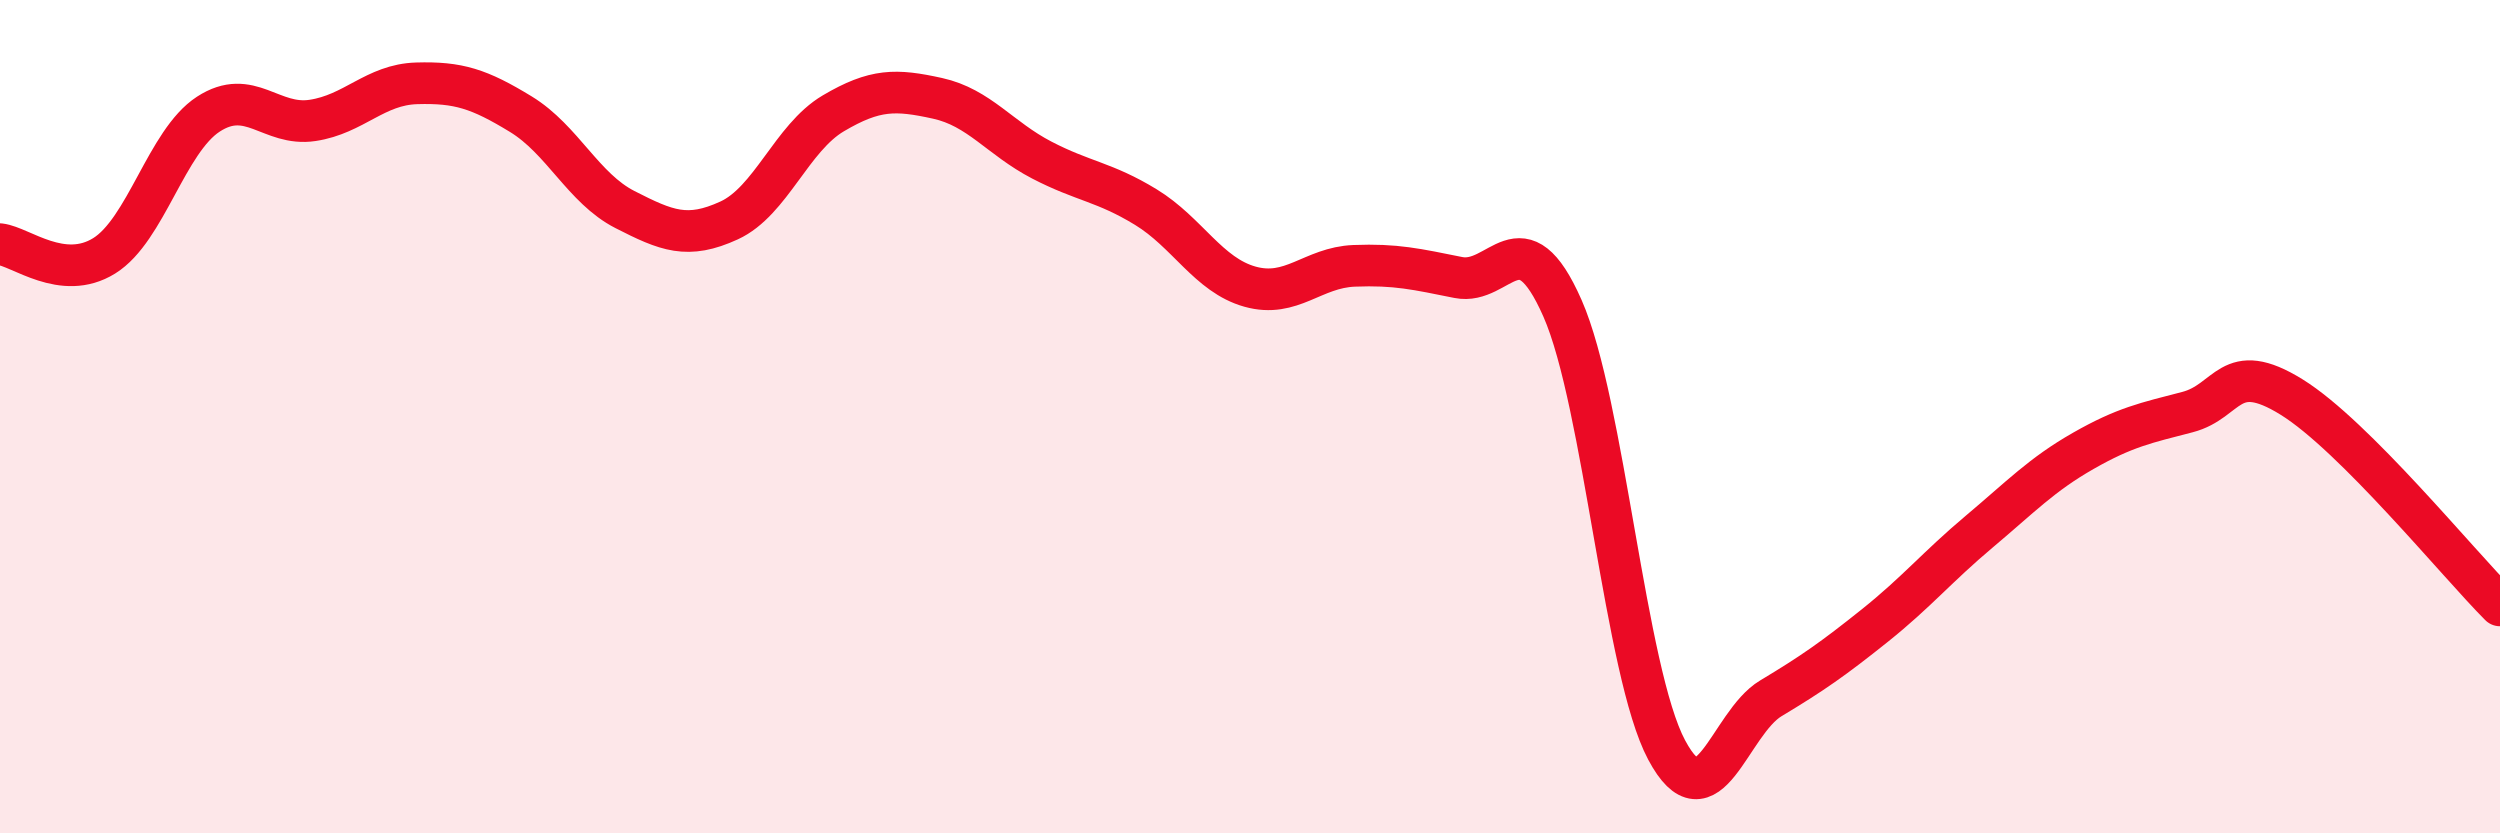
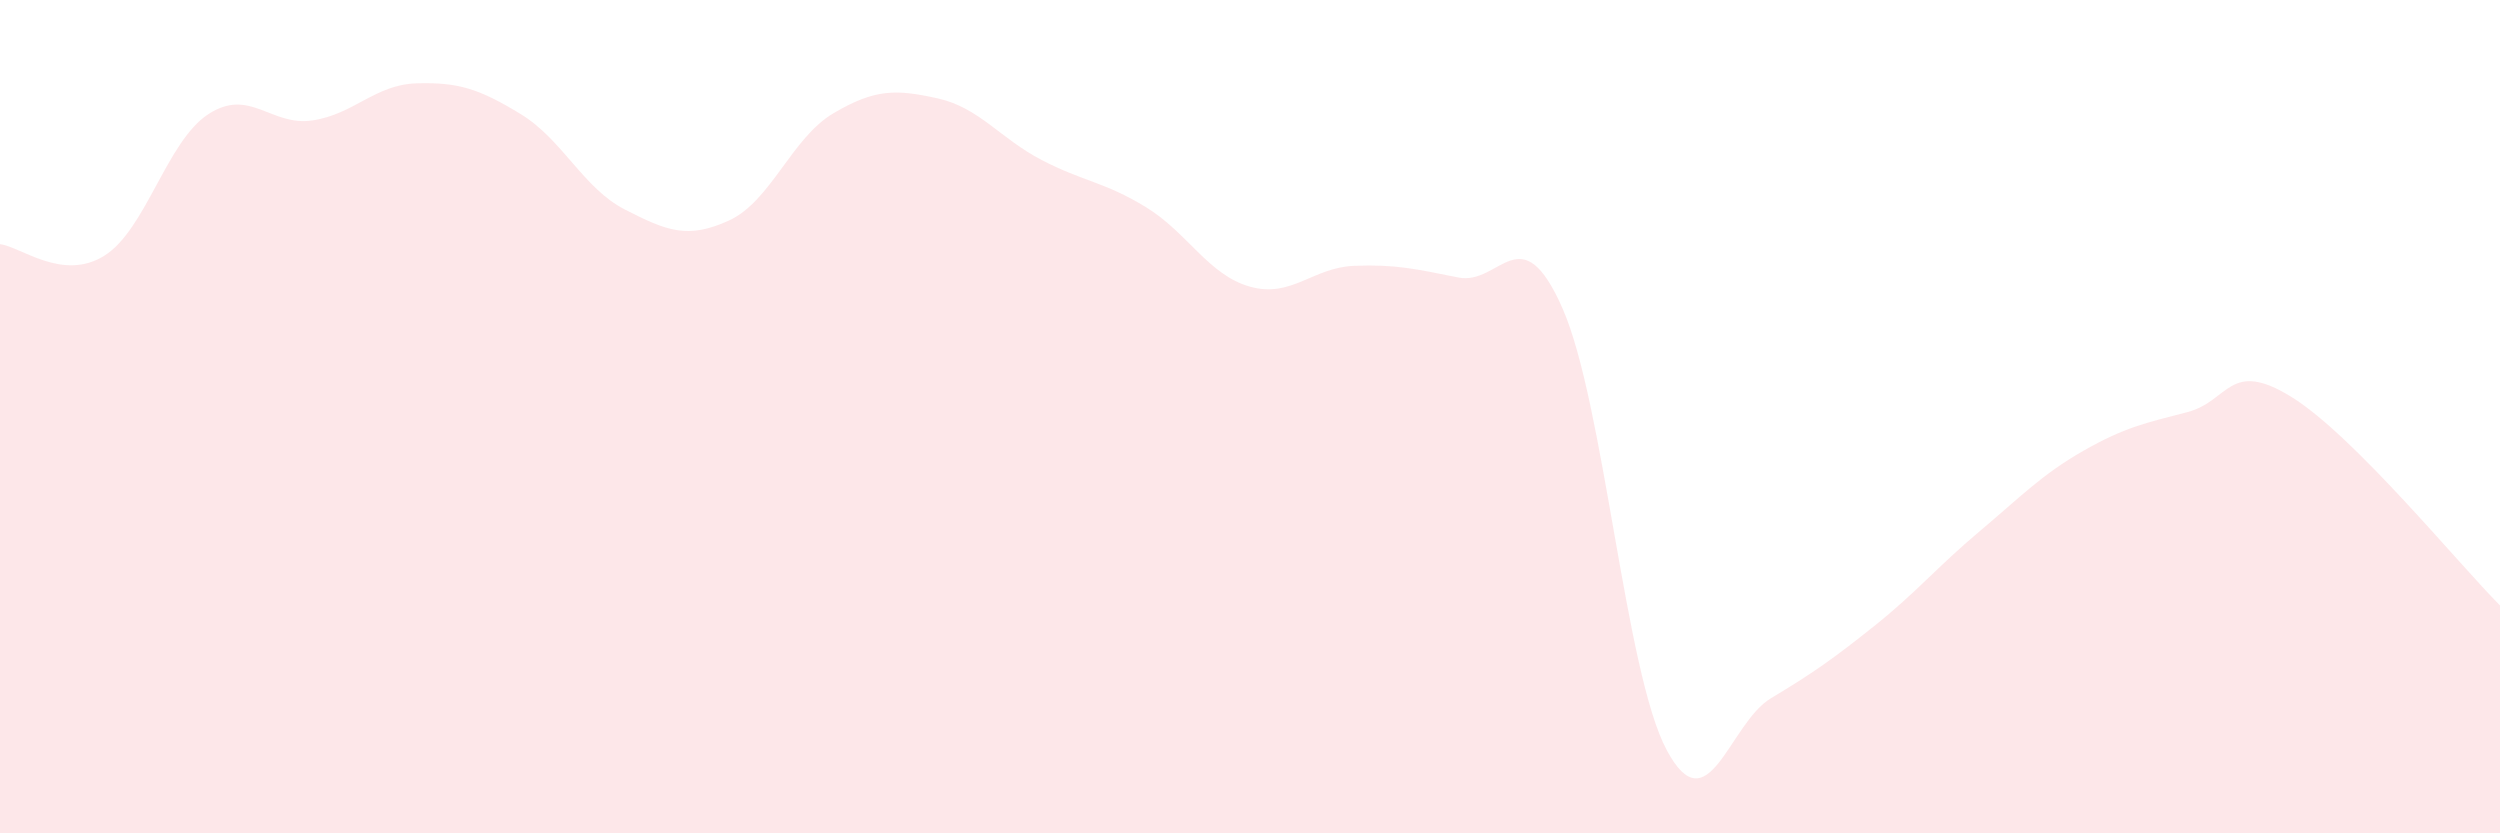
<svg xmlns="http://www.w3.org/2000/svg" width="60" height="20" viewBox="0 0 60 20">
  <path d="M 0,5.86 C 0.5,5.92 1.5,6.76 2.5,6.14 C 3.5,5.52 4,3.39 5,2.74 C 6,2.09 6.5,3.04 7.5,2.89 C 8.5,2.74 9,2.03 10,2 C 11,1.97 11.5,2.13 12.5,2.74 C 13.5,3.35 14,4.52 15,5.03 C 16,5.54 16.5,5.75 17.5,5.29 C 18.5,4.83 19,3.31 20,2.72 C 21,2.13 21.5,2.14 22.5,2.36 C 23.5,2.58 24,3.32 25,3.84 C 26,4.36 26.5,4.36 27.5,4.97 C 28.5,5.58 29,6.6 30,6.88 C 31,7.16 31.5,6.42 32.5,6.38 C 33.5,6.34 34,6.46 35,6.66 C 36,6.86 36.5,5.13 37.5,7.4 C 38.5,9.67 39,16.13 40,18 C 41,19.87 41.5,17.36 42.5,16.76 C 43.5,16.16 44,15.81 45,15.01 C 46,14.21 46.5,13.6 47.5,12.76 C 48.5,11.92 49,11.39 50,10.82 C 51,10.25 51.5,10.15 52.5,9.89 C 53.5,9.63 53.5,8.6 55,9.53 C 56.5,10.46 59,13.53 60,14.53L60 20L0 20Z" fill="#EB0A25" opacity="0.1" stroke-linecap="round" stroke-linejoin="round" />
-   <path d="M 0,5.86 C 0.5,5.92 1.5,6.76 2.5,6.14 C 3.5,5.52 4,3.39 5,2.74 C 6,2.09 6.5,3.04 7.5,2.89 C 8.5,2.74 9,2.03 10,2 C 11,1.97 11.5,2.13 12.5,2.74 C 13.5,3.35 14,4.52 15,5.03 C 16,5.54 16.5,5.75 17.5,5.29 C 18.5,4.83 19,3.31 20,2.72 C 21,2.13 21.5,2.14 22.5,2.36 C 23.5,2.58 24,3.32 25,3.84 C 26,4.36 26.5,4.36 27.5,4.97 C 28.5,5.58 29,6.6 30,6.88 C 31,7.16 31.5,6.42 32.5,6.38 C 33.5,6.34 34,6.46 35,6.66 C 36,6.86 36.5,5.13 37.5,7.4 C 38.5,9.67 39,16.13 40,18 C 41,19.87 41.5,17.36 42.5,16.76 C 43.5,16.16 44,15.81 45,15.01 C 46,14.21 46.5,13.6 47.5,12.76 C 48.5,11.92 49,11.39 50,10.82 C 51,10.25 51.5,10.15 52.5,9.89 C 53.5,9.63 53.5,8.6 55,9.53 C 56.5,10.46 59,13.53 60,14.53" stroke="#EB0A25" stroke-width="1" fill="none" stroke-linecap="round" stroke-linejoin="round" />
</svg>